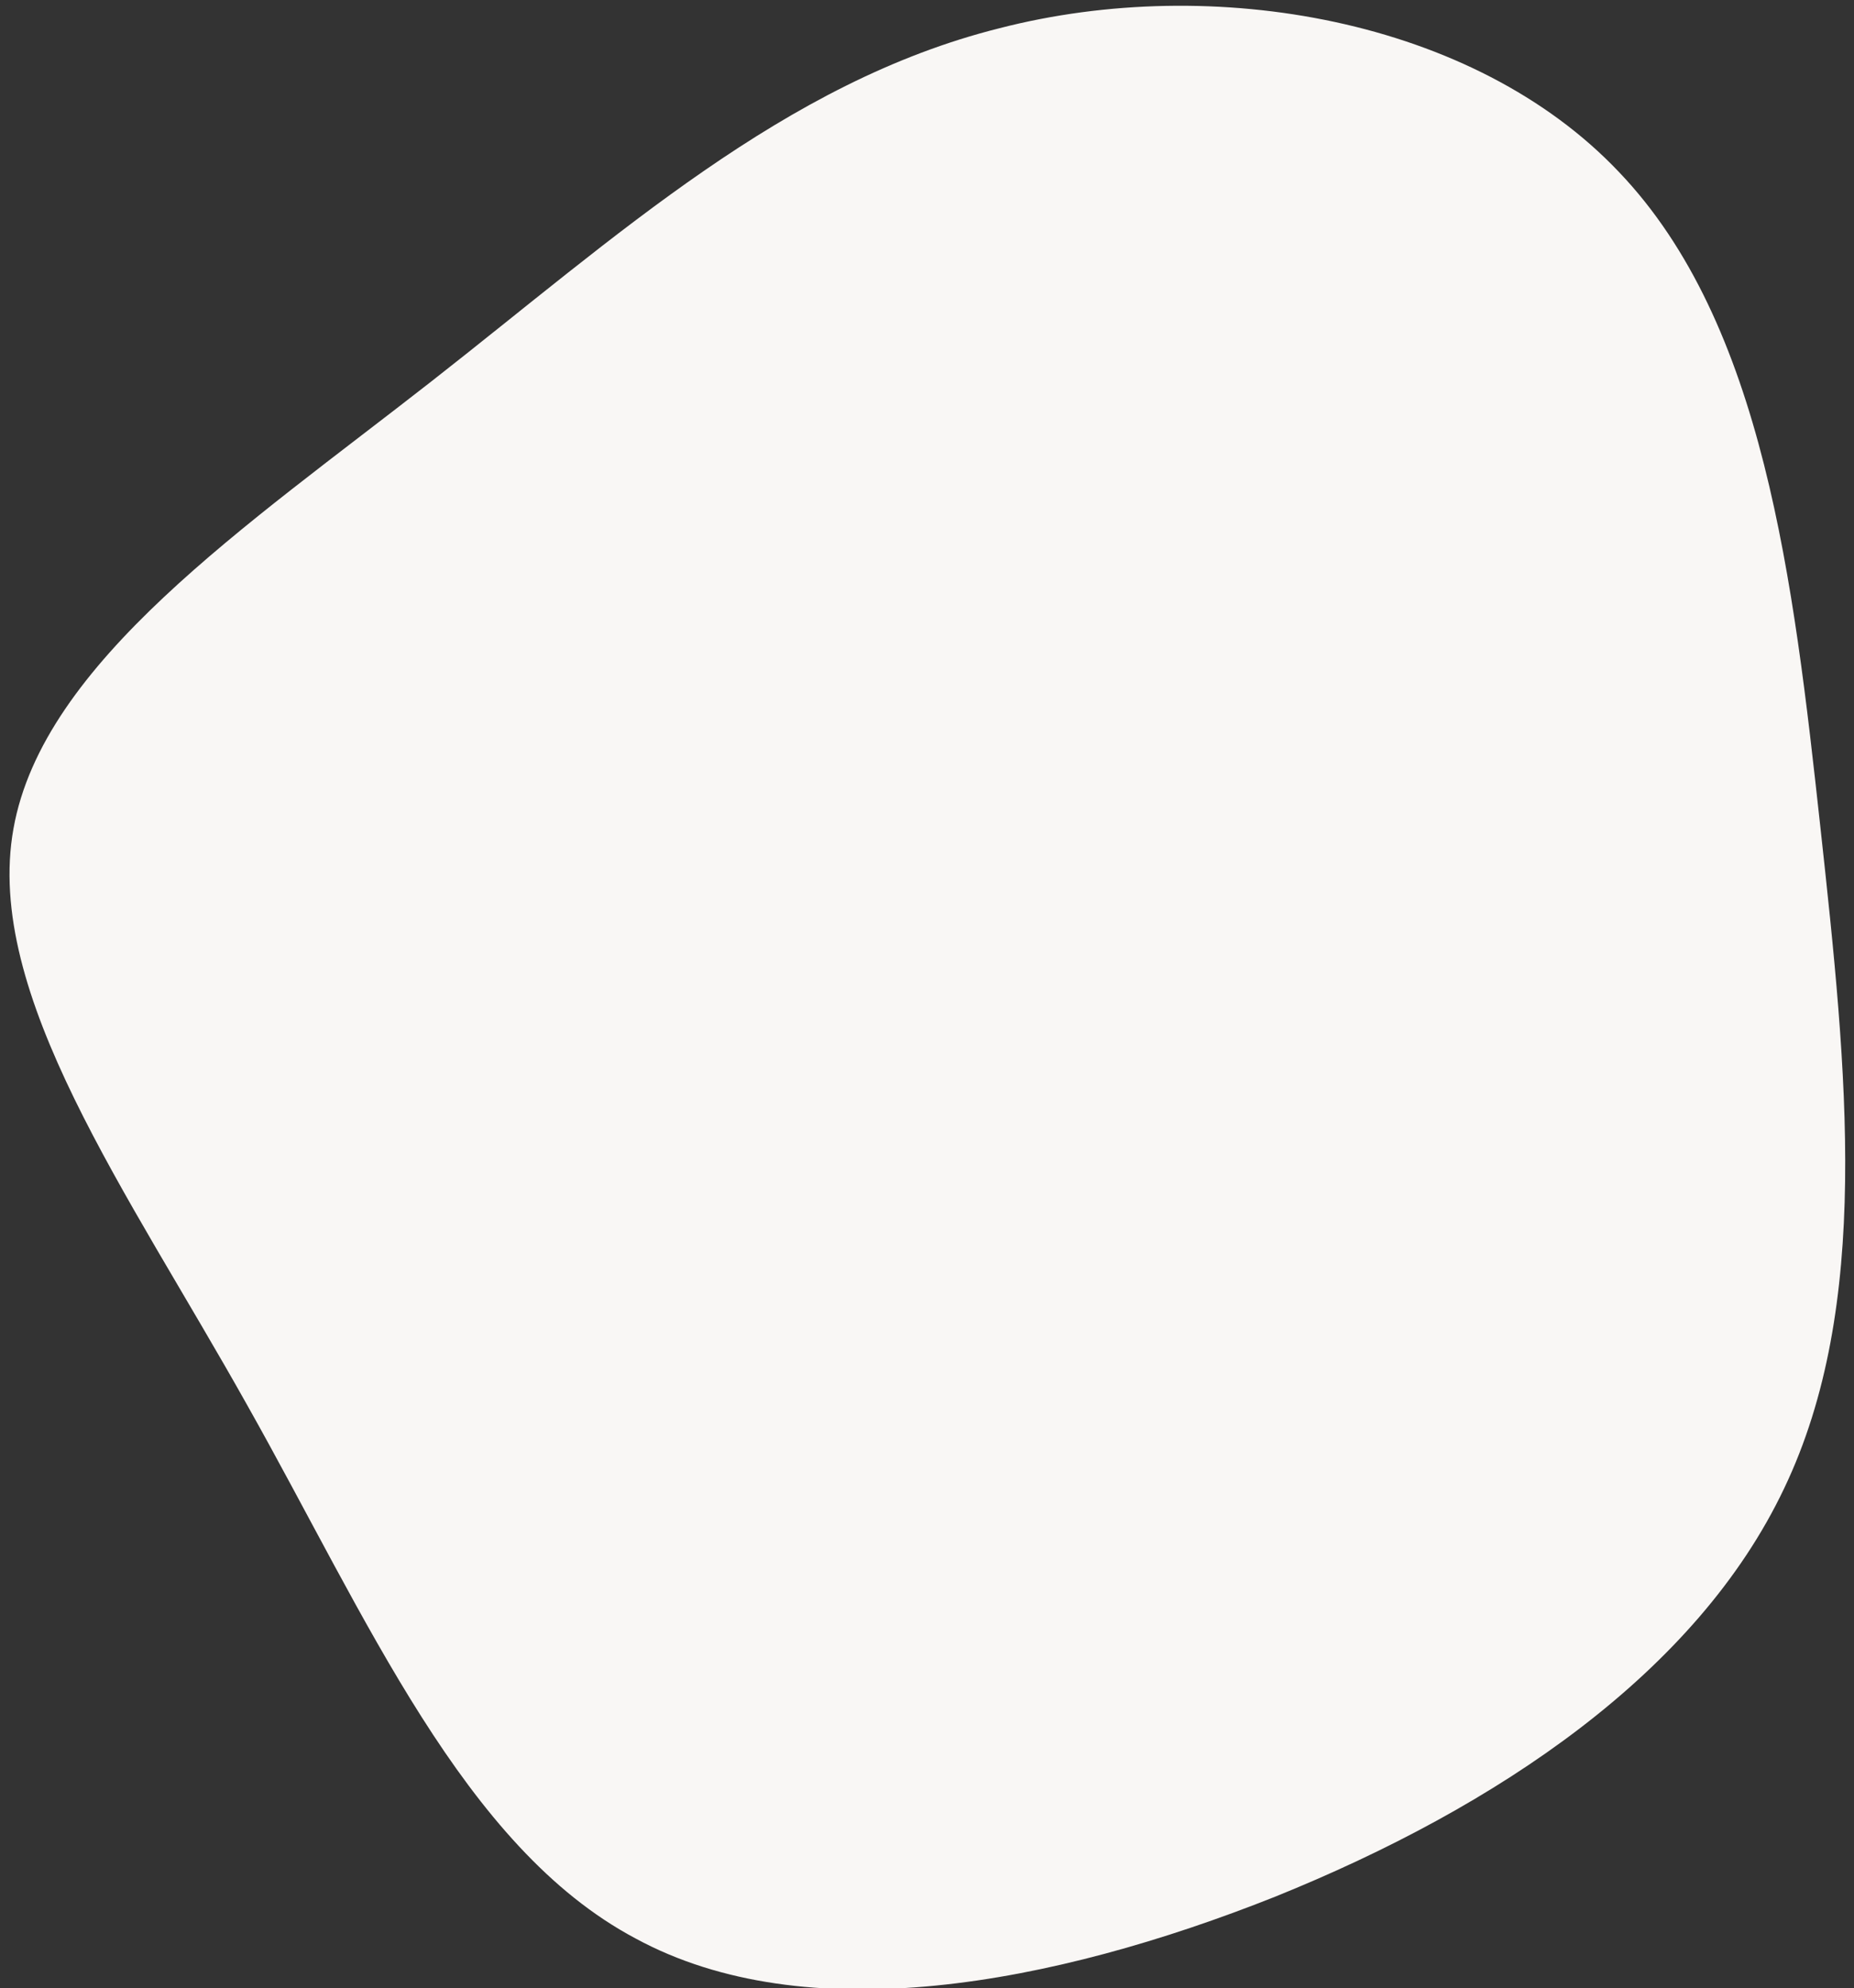
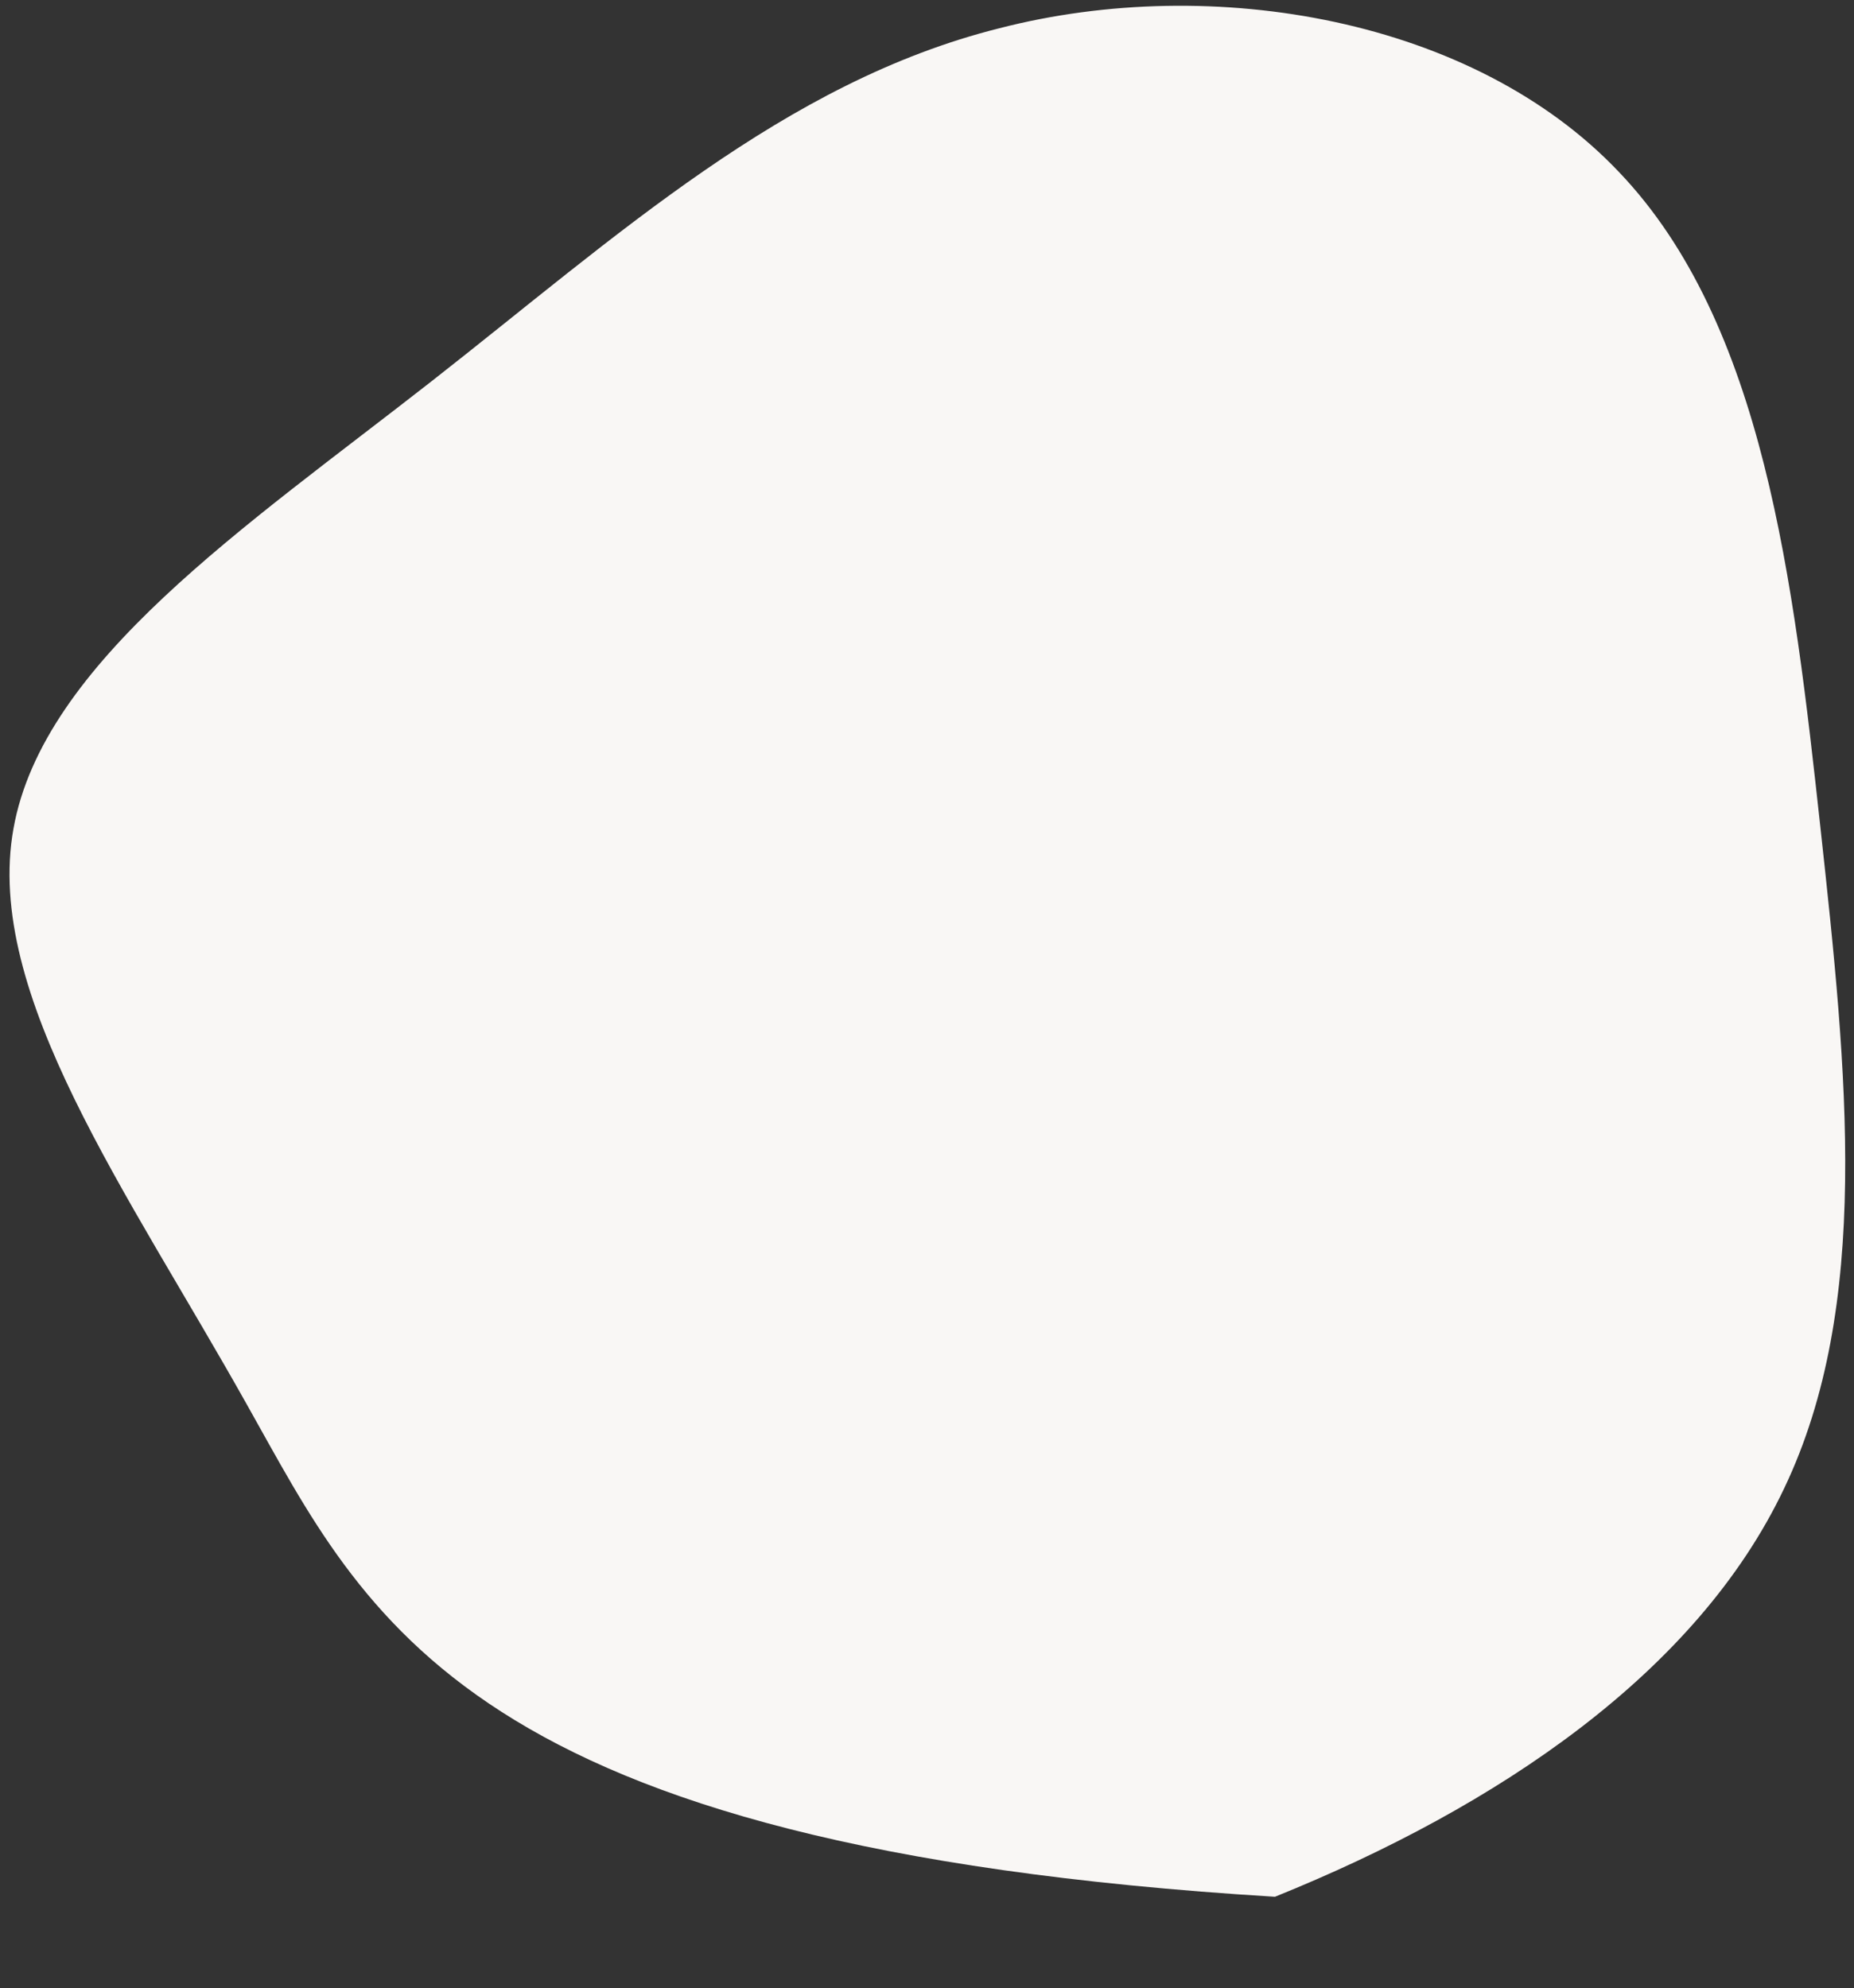
<svg xmlns="http://www.w3.org/2000/svg" width="100%" height="100%" viewBox="0 0 138 148" version="1.1" xml:space="preserve" style="fill-rule:evenodd;clip-rule:evenodd;stroke-linejoin:round;stroke-miterlimit:2;">
  <rect x="0" y="0" width="138" height="148" fill="#333333" stroke="none" />
  <g transform="matrix(1,0,0,1,71,74)">
-     <path d="M49.5,-61.2C60.3,-49.9 62.5,-30.7 64.5,-12.4C66.5,5.9 68.3,23.2 61.8,36.8C55.3,50.5 40.5,60.5 23.9,67.2C7.3,73.8 -11,77.2 -23.7,70.3C-36.5,63.5 -43.7,46.4 -52.6,30.6C-61.5,14.7 -72.2,0 -70,-12.3C-67.8,-24.7 -52.7,-34.8 -38.9,-45.6C-25.1,-56.4 -12.6,-67.9 3.4,-71.9C19.3,-76 38.7,-72.6 49.5,-61.2Z" style="fill:rgb(249,247,245);fill-rule:nonzero;" />
+     <path d="M49.5,-61.2C60.3,-49.9 62.5,-30.7 64.5,-12.4C66.5,5.9 68.3,23.2 61.8,36.8C55.3,50.5 40.5,60.5 23.9,67.2C-36.5,63.5 -43.7,46.4 -52.6,30.6C-61.5,14.7 -72.2,0 -70,-12.3C-67.8,-24.7 -52.7,-34.8 -38.9,-45.6C-25.1,-56.4 -12.6,-67.9 3.4,-71.9C19.3,-76 38.7,-72.6 49.5,-61.2Z" style="fill:rgb(249,247,245);fill-rule:nonzero;" />
  </g>
</svg>